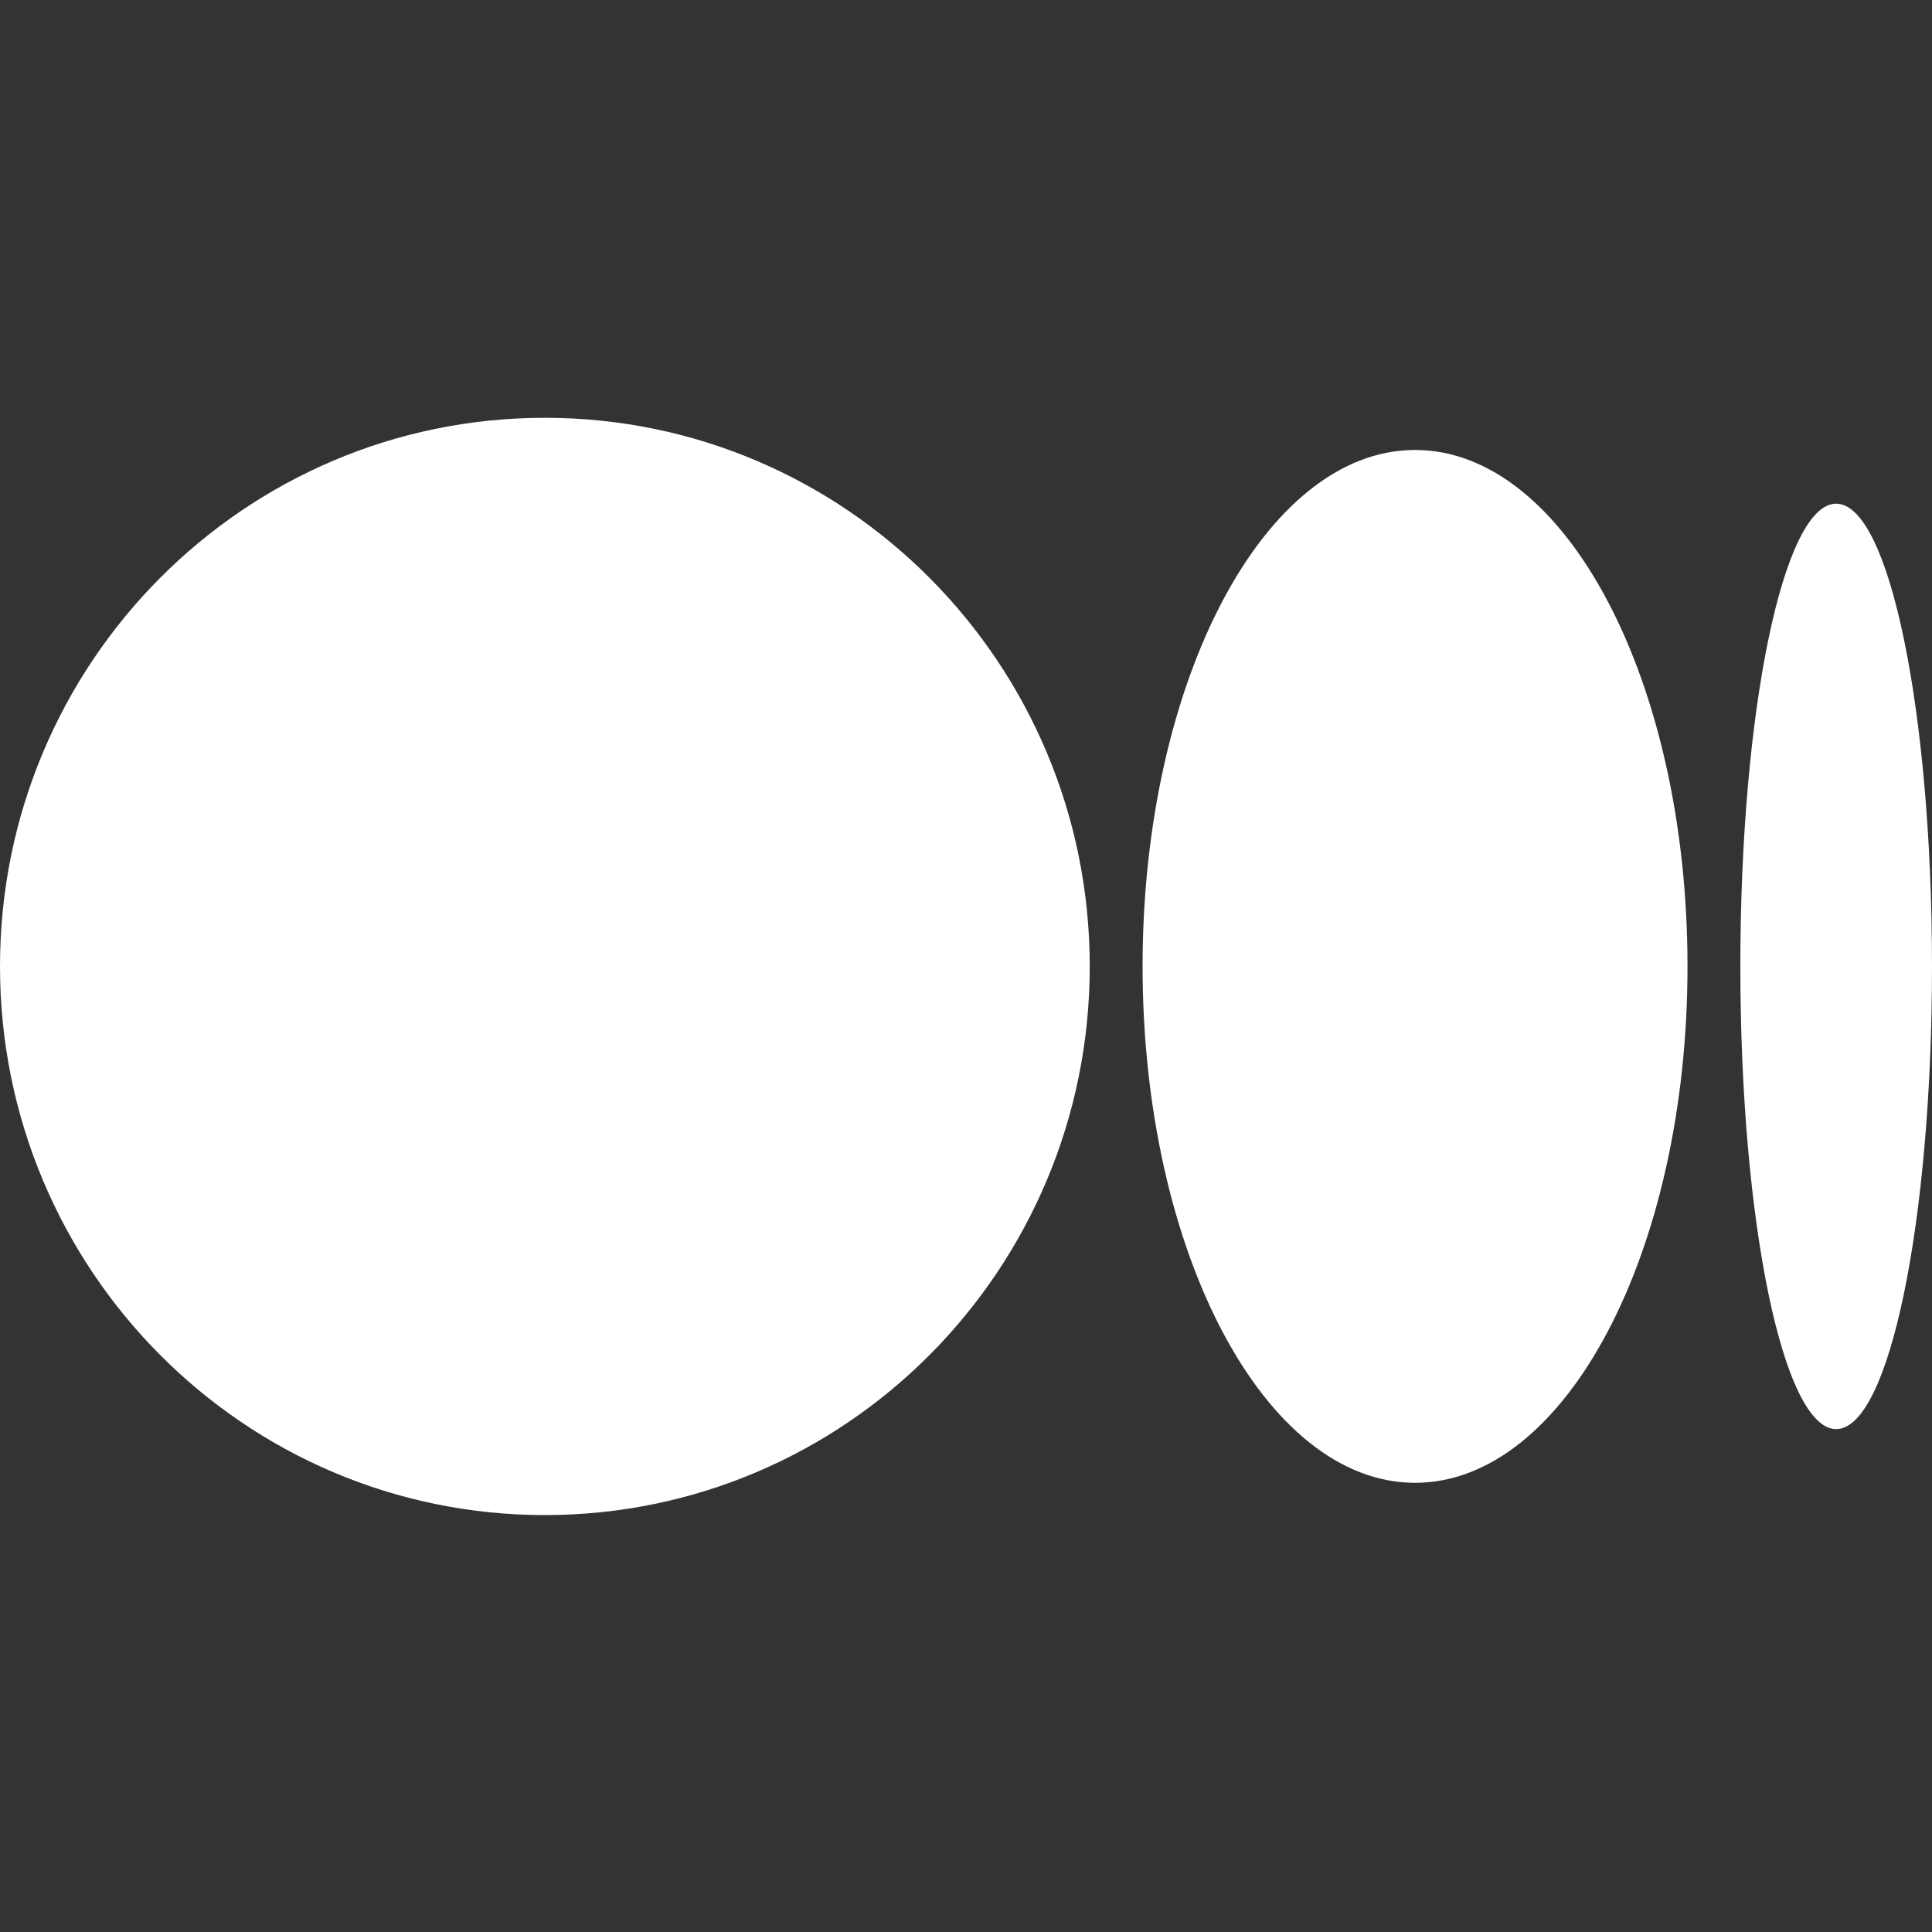
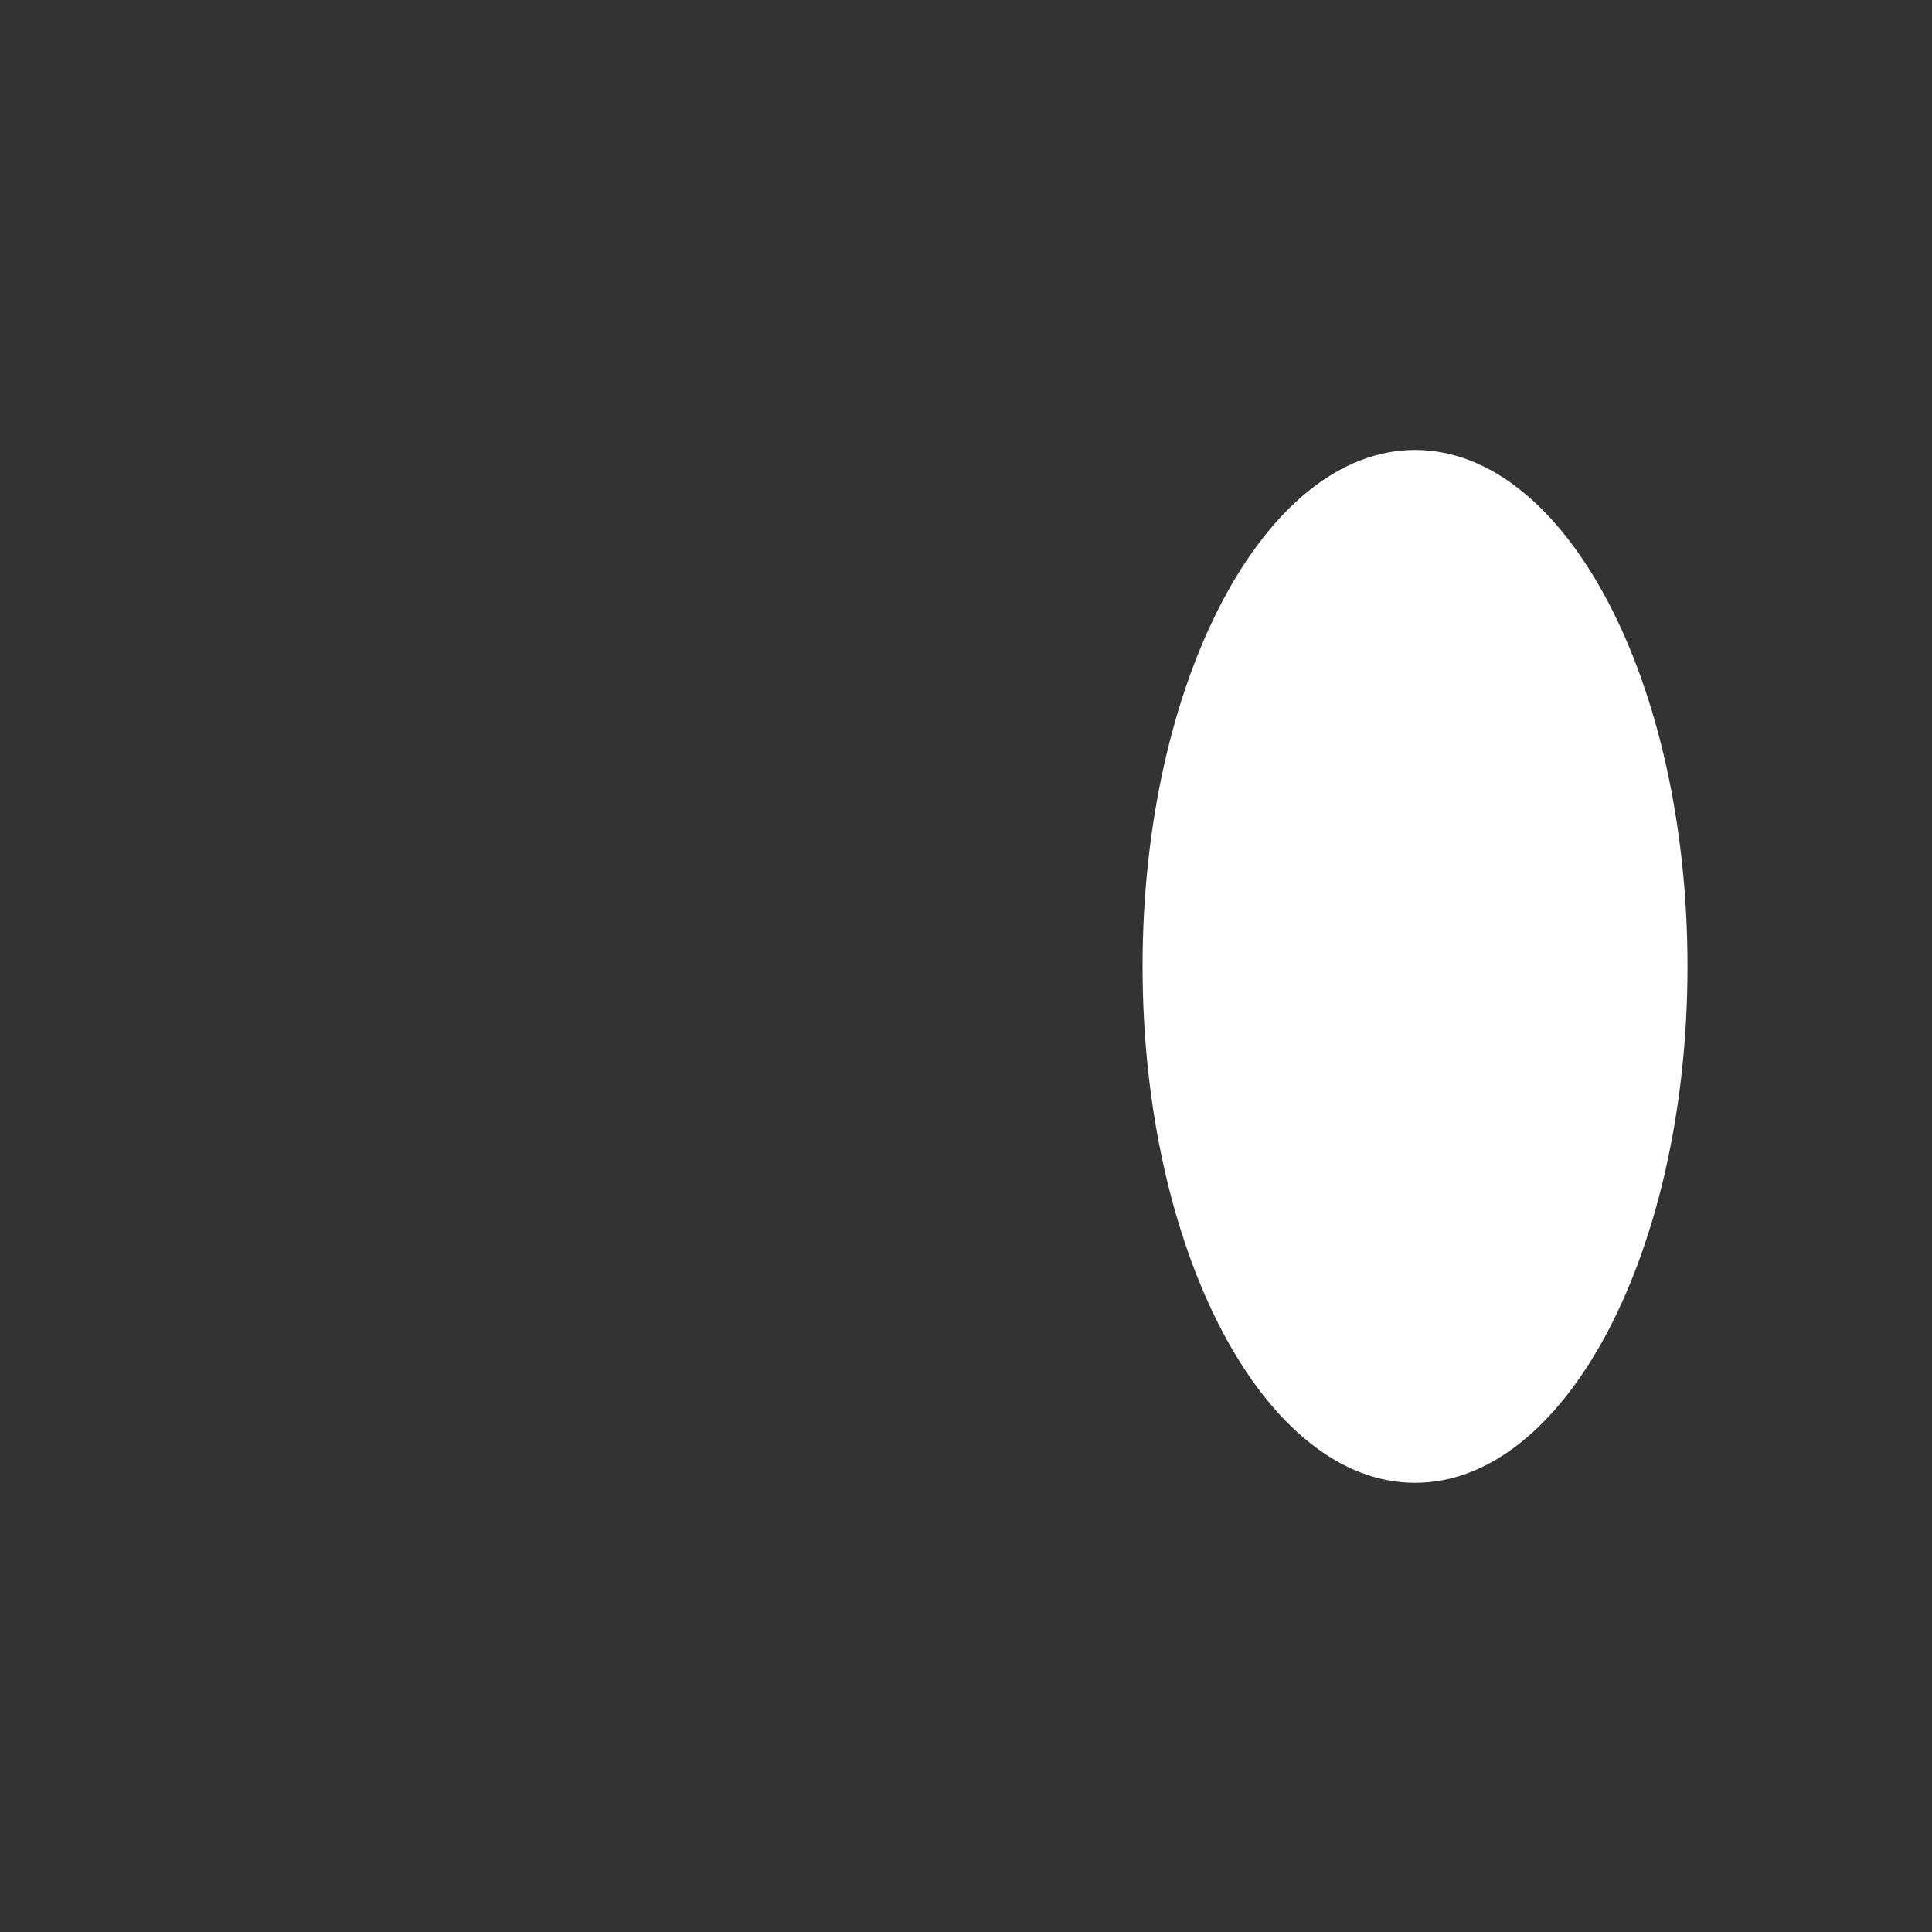
<svg xmlns="http://www.w3.org/2000/svg" width="20" height="20" viewBox="0 0 20 20" fill="none">
  <rect x="0" y="0" width="20" height="20" fill="#333333" stroke="none" />
-   <path d="M5.64 15.684C8.756 15.684 11.281 13.141 11.281 10.004C11.281 6.868 8.756 4.325 5.64 4.325C2.525 4.325 0 6.867 0 10.004C0 13.142 2.525 15.684 5.64 15.684Z" fill="white" />
  <path d="M14.649 15.35C16.206 15.35 17.469 12.957 17.469 10.004C17.469 7.052 16.206 4.658 14.649 4.658C13.091 4.658 11.828 7.052 11.828 10.004C11.828 12.956 13.091 15.35 14.649 15.35Z" fill="white" />
-   <path d="M19.008 14.794C19.556 14.794 20 12.65 20 10.004C20 7.359 19.556 5.214 19.008 5.214C18.46 5.214 18.016 7.359 18.016 10.004C18.016 12.649 18.46 14.794 19.008 14.794Z" fill="white" />
</svg>